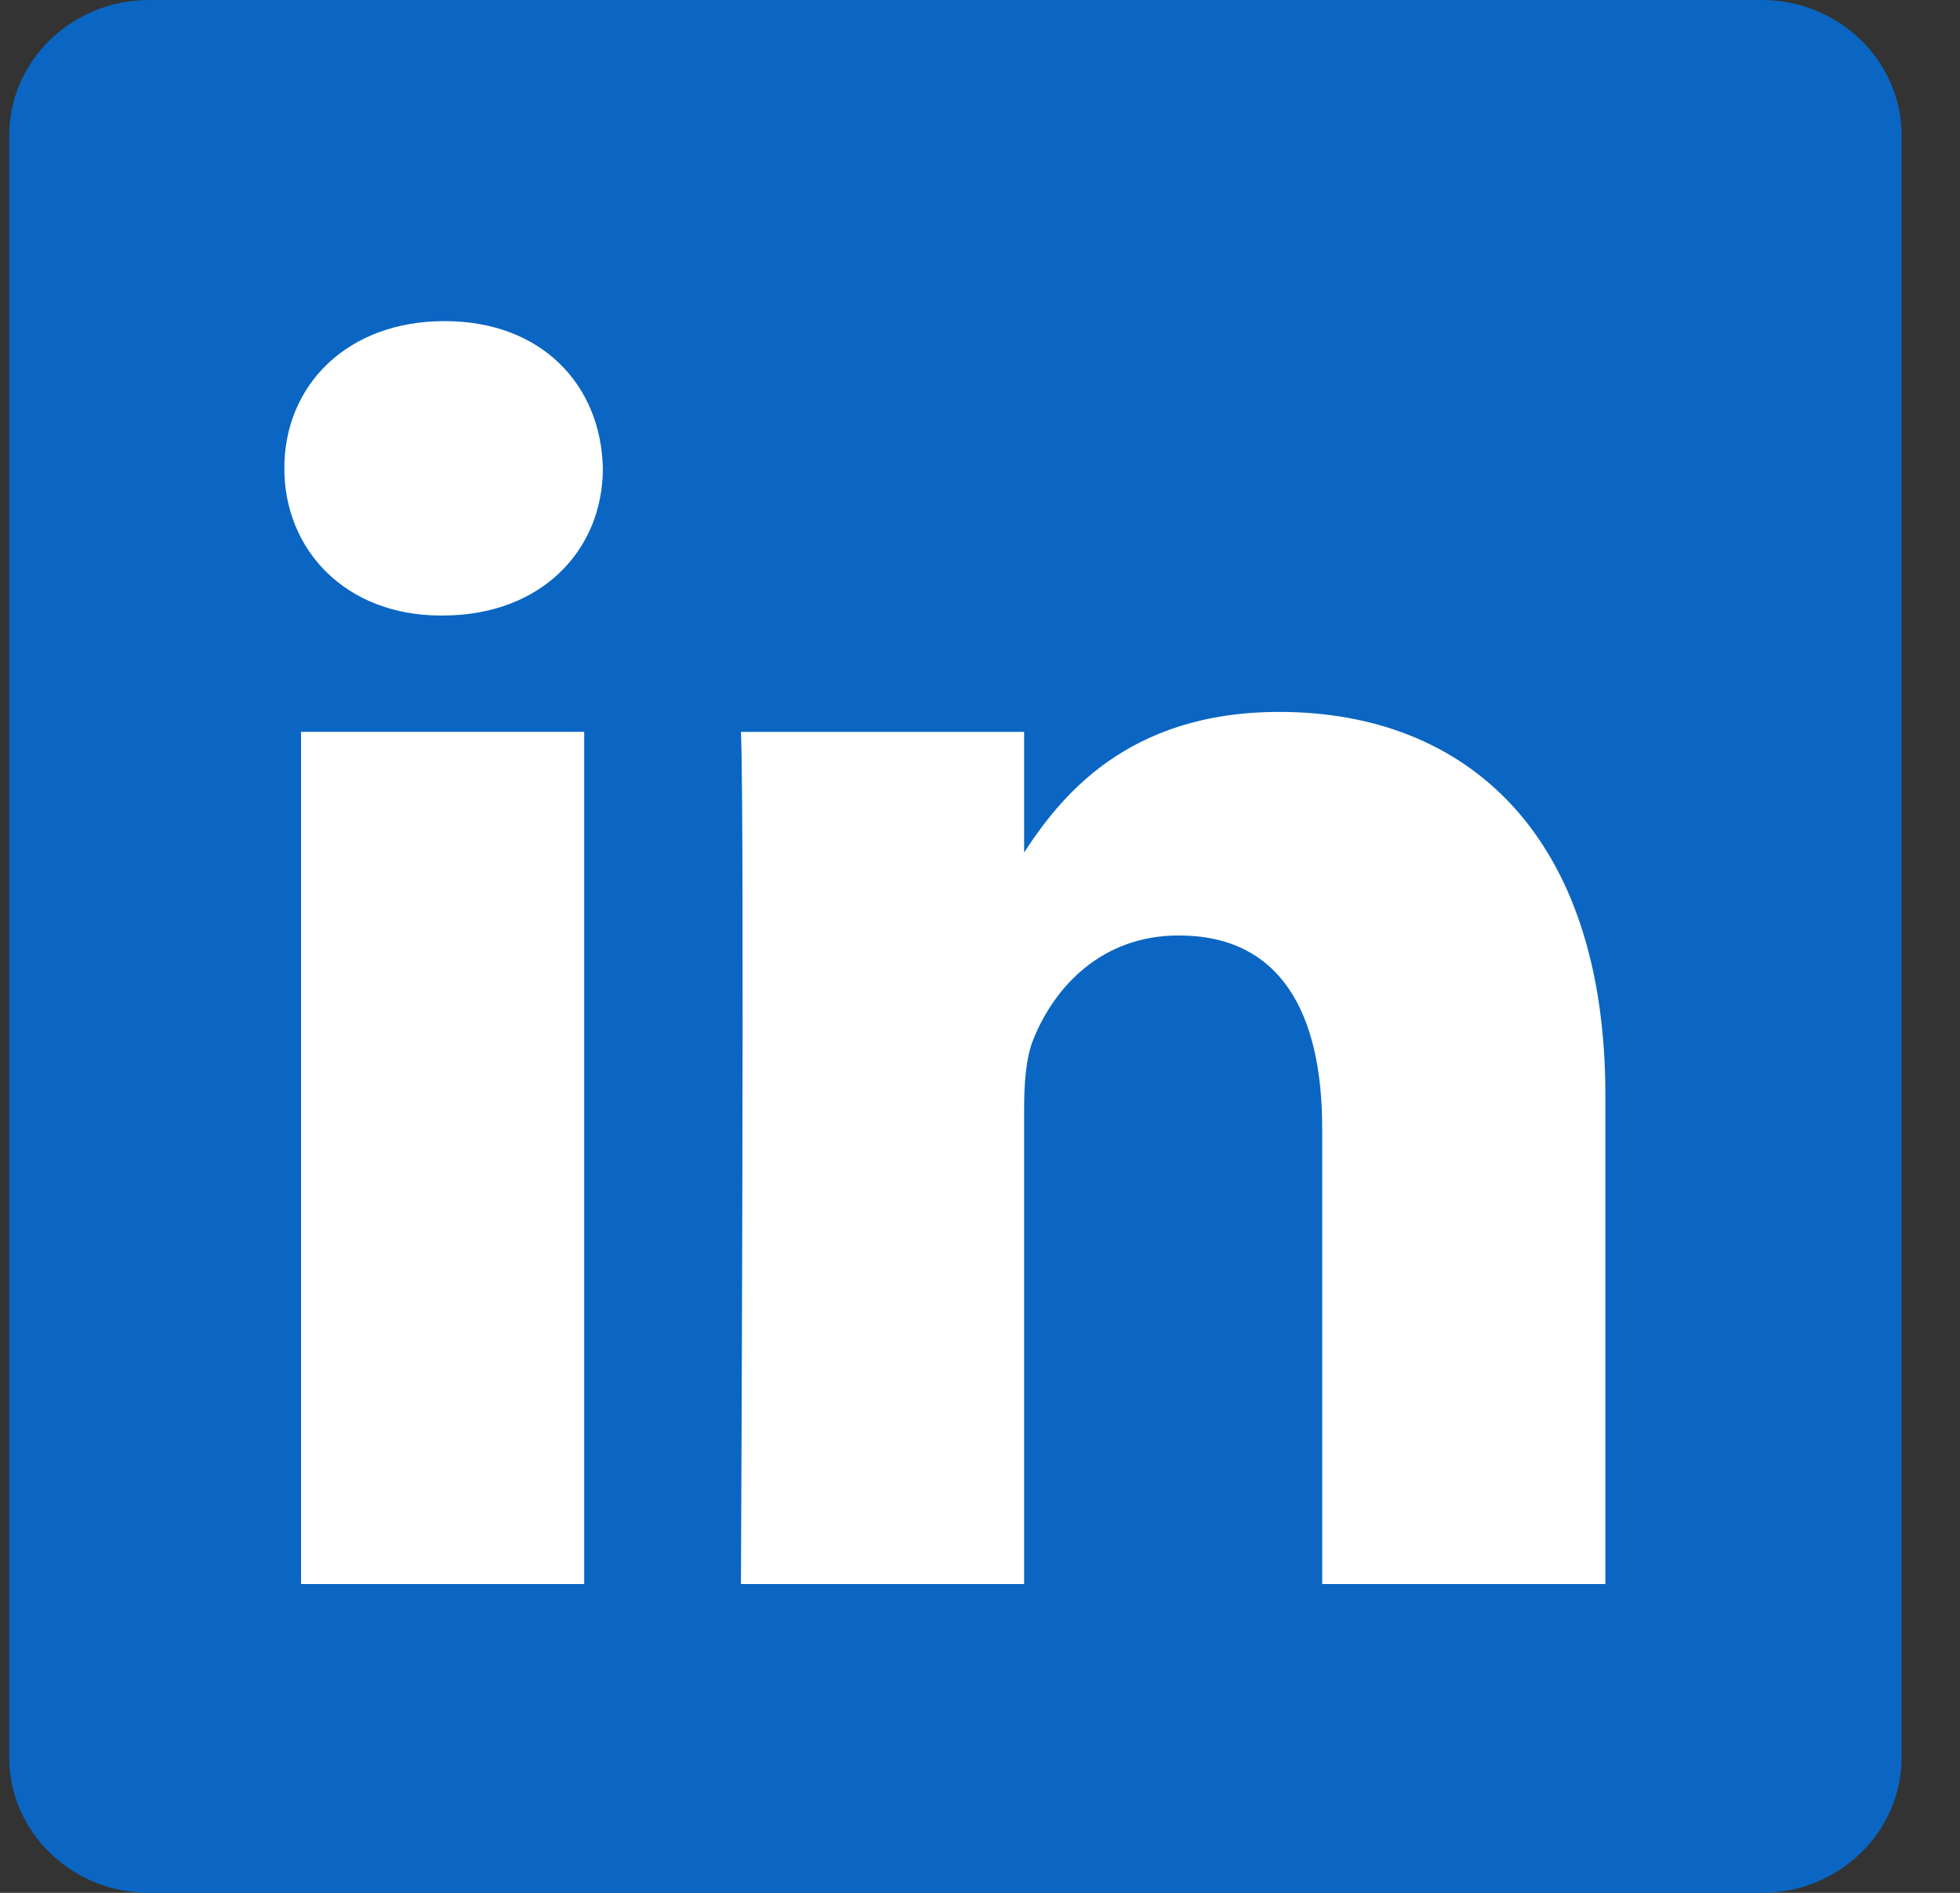
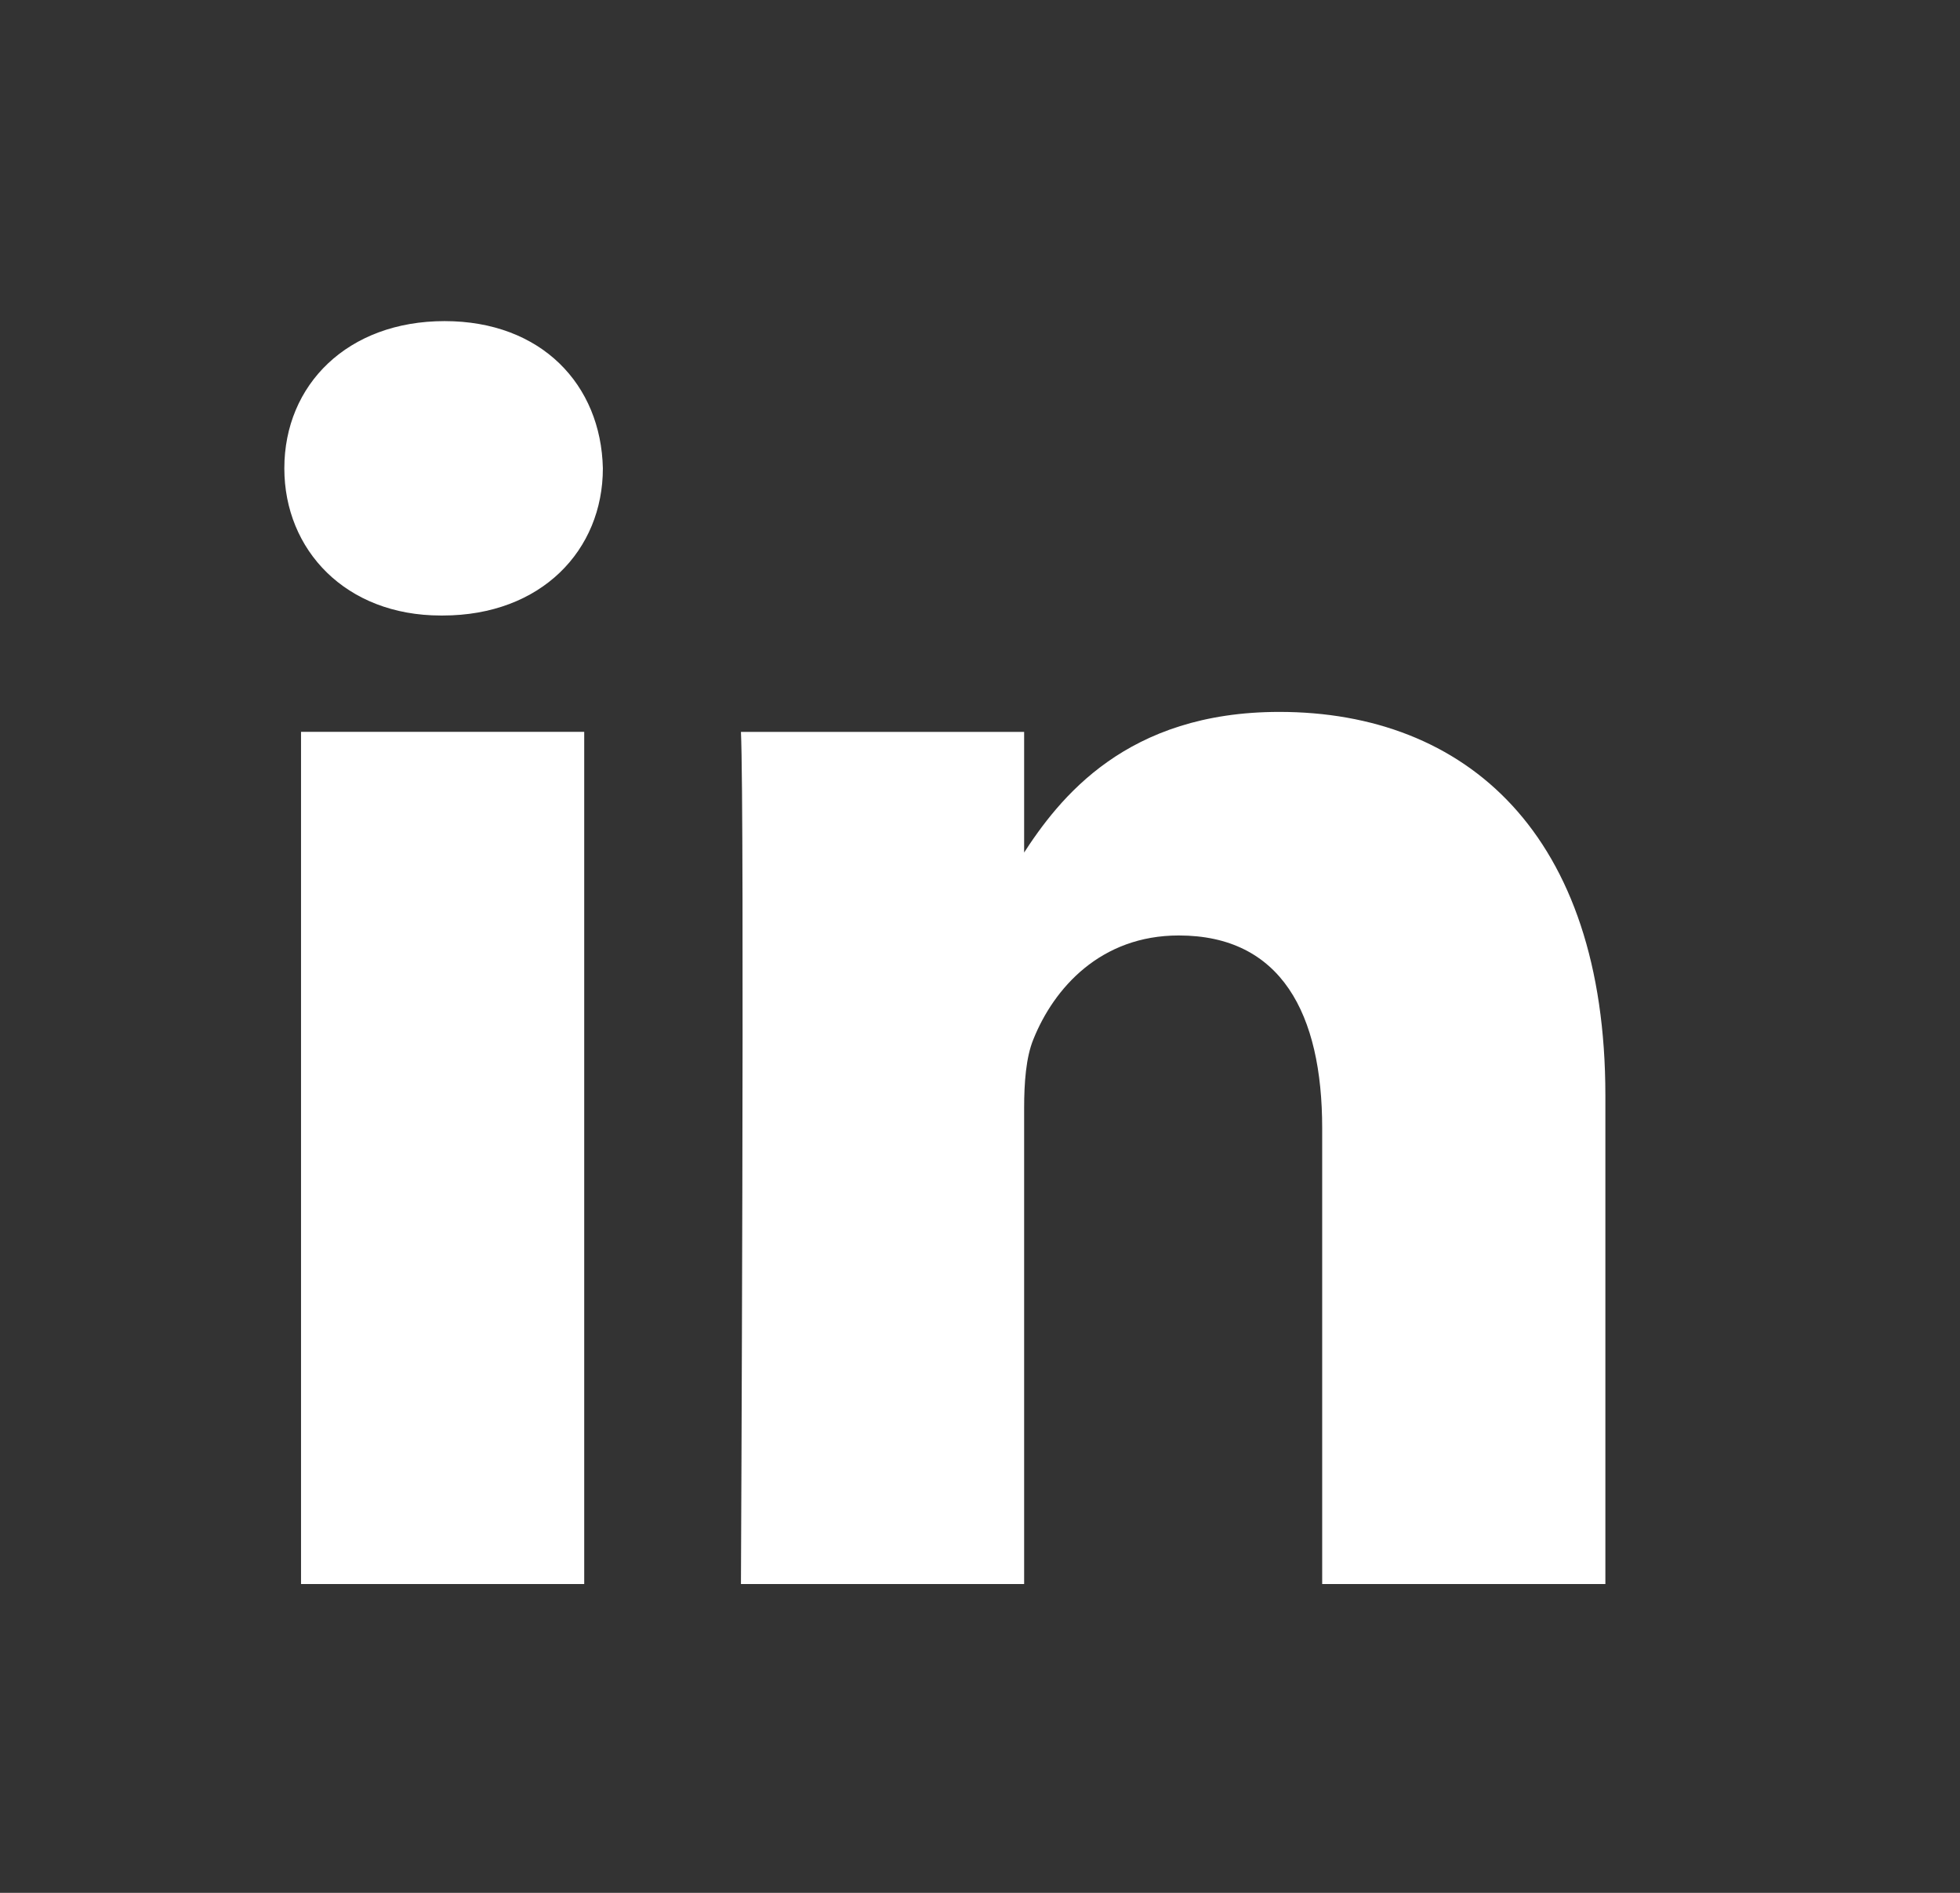
<svg xmlns="http://www.w3.org/2000/svg" width="29" height="28" viewBox="0 0 29 28" fill="none">
  <rect x="0" y="0" width="29" height="28" fill="#333333" stroke="none" />
-   <path d="M0.136 2.006C0.136 0.899 1.063 0 2.205 0H26.066C27.209 0 28.136 0.899 28.136 2.006V25.995C28.136 27.102 27.209 28 26.066 28H2.205C1.063 28 0.136 27.102 0.136 25.995V2.005V2.006Z" fill="#0A66C2" />
  <path d="M8.644 23.432V10.826H4.454V23.432H8.644H8.644ZM6.55 9.105C8.011 9.105 8.92 8.137 8.92 6.928C8.893 5.69 8.011 4.75 6.578 4.75C5.144 4.75 4.207 5.69 4.207 6.928C4.207 8.137 5.116 9.105 6.522 9.105H6.55L6.55 9.105ZM10.963 23.432H15.153V16.393C15.153 16.017 15.18 15.639 15.291 15.371C15.594 14.618 16.283 13.838 17.441 13.838C18.956 13.838 19.563 14.994 19.563 16.689V23.432H23.753V16.204C23.753 12.332 21.686 10.531 18.929 10.531C16.669 10.531 15.677 11.794 15.125 12.654H15.153V10.827H10.963C11.018 12.009 10.963 23.432 10.963 23.432L10.963 23.432Z" fill="white" />
</svg>